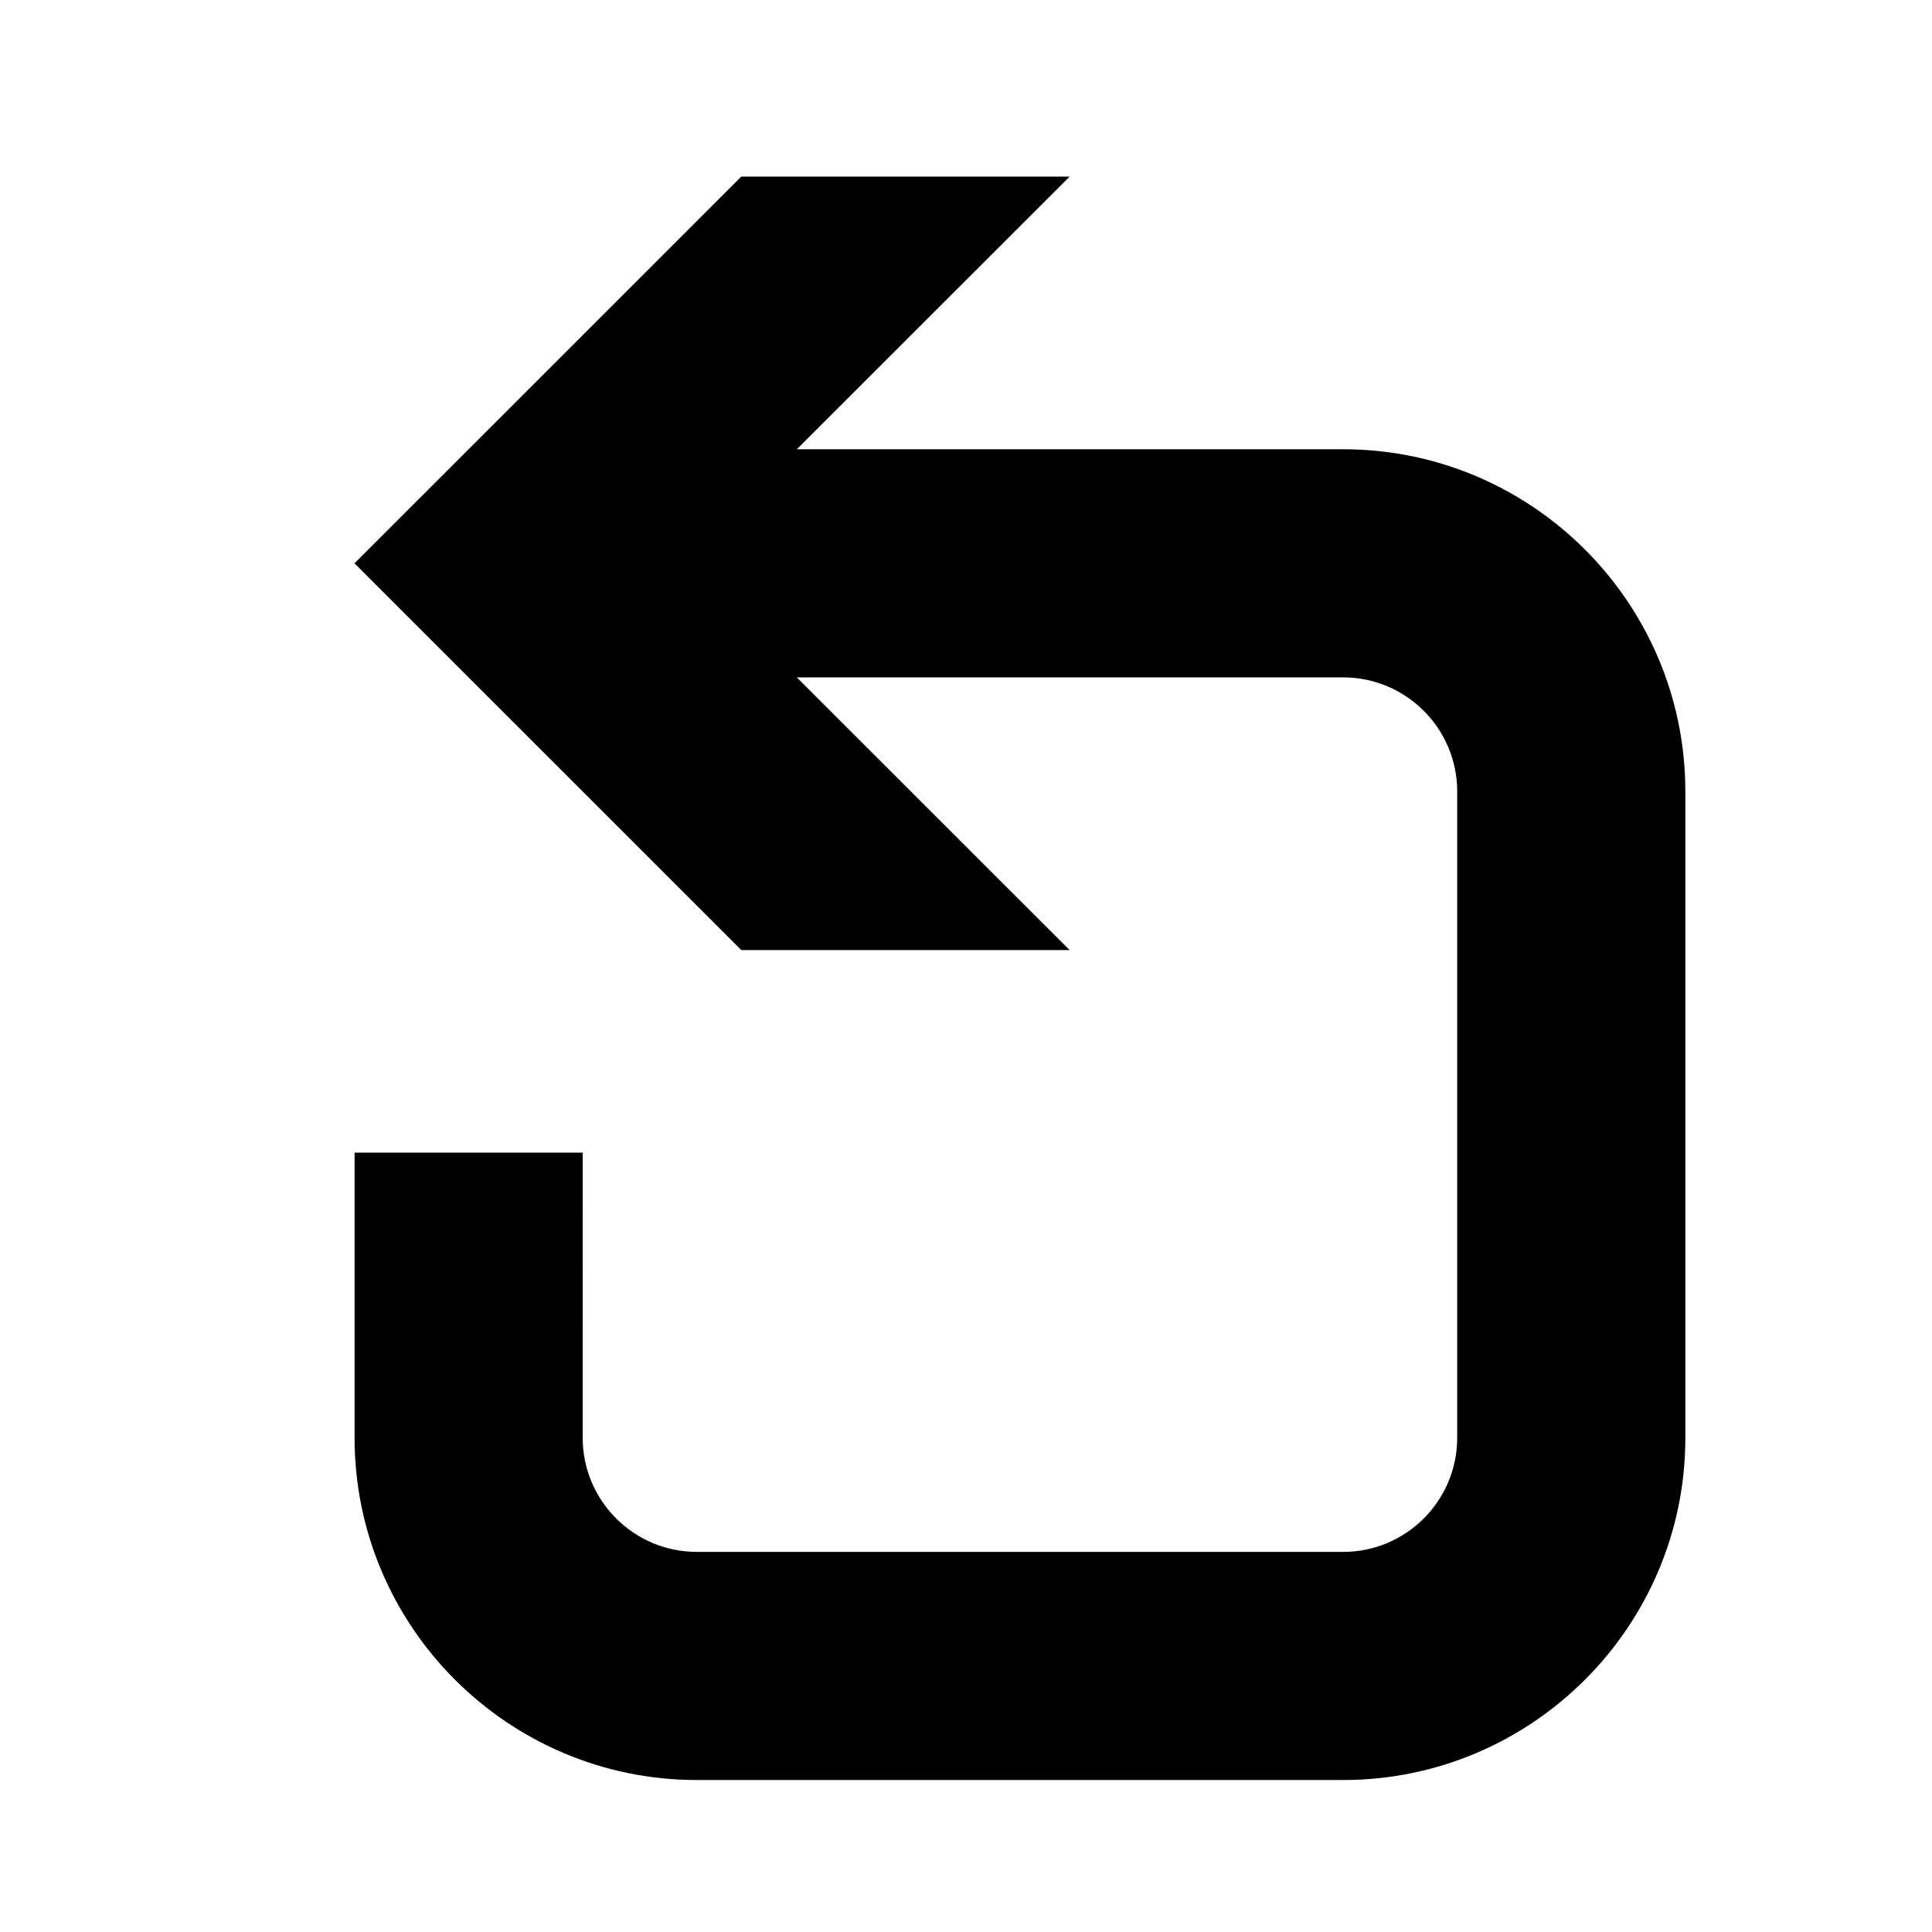
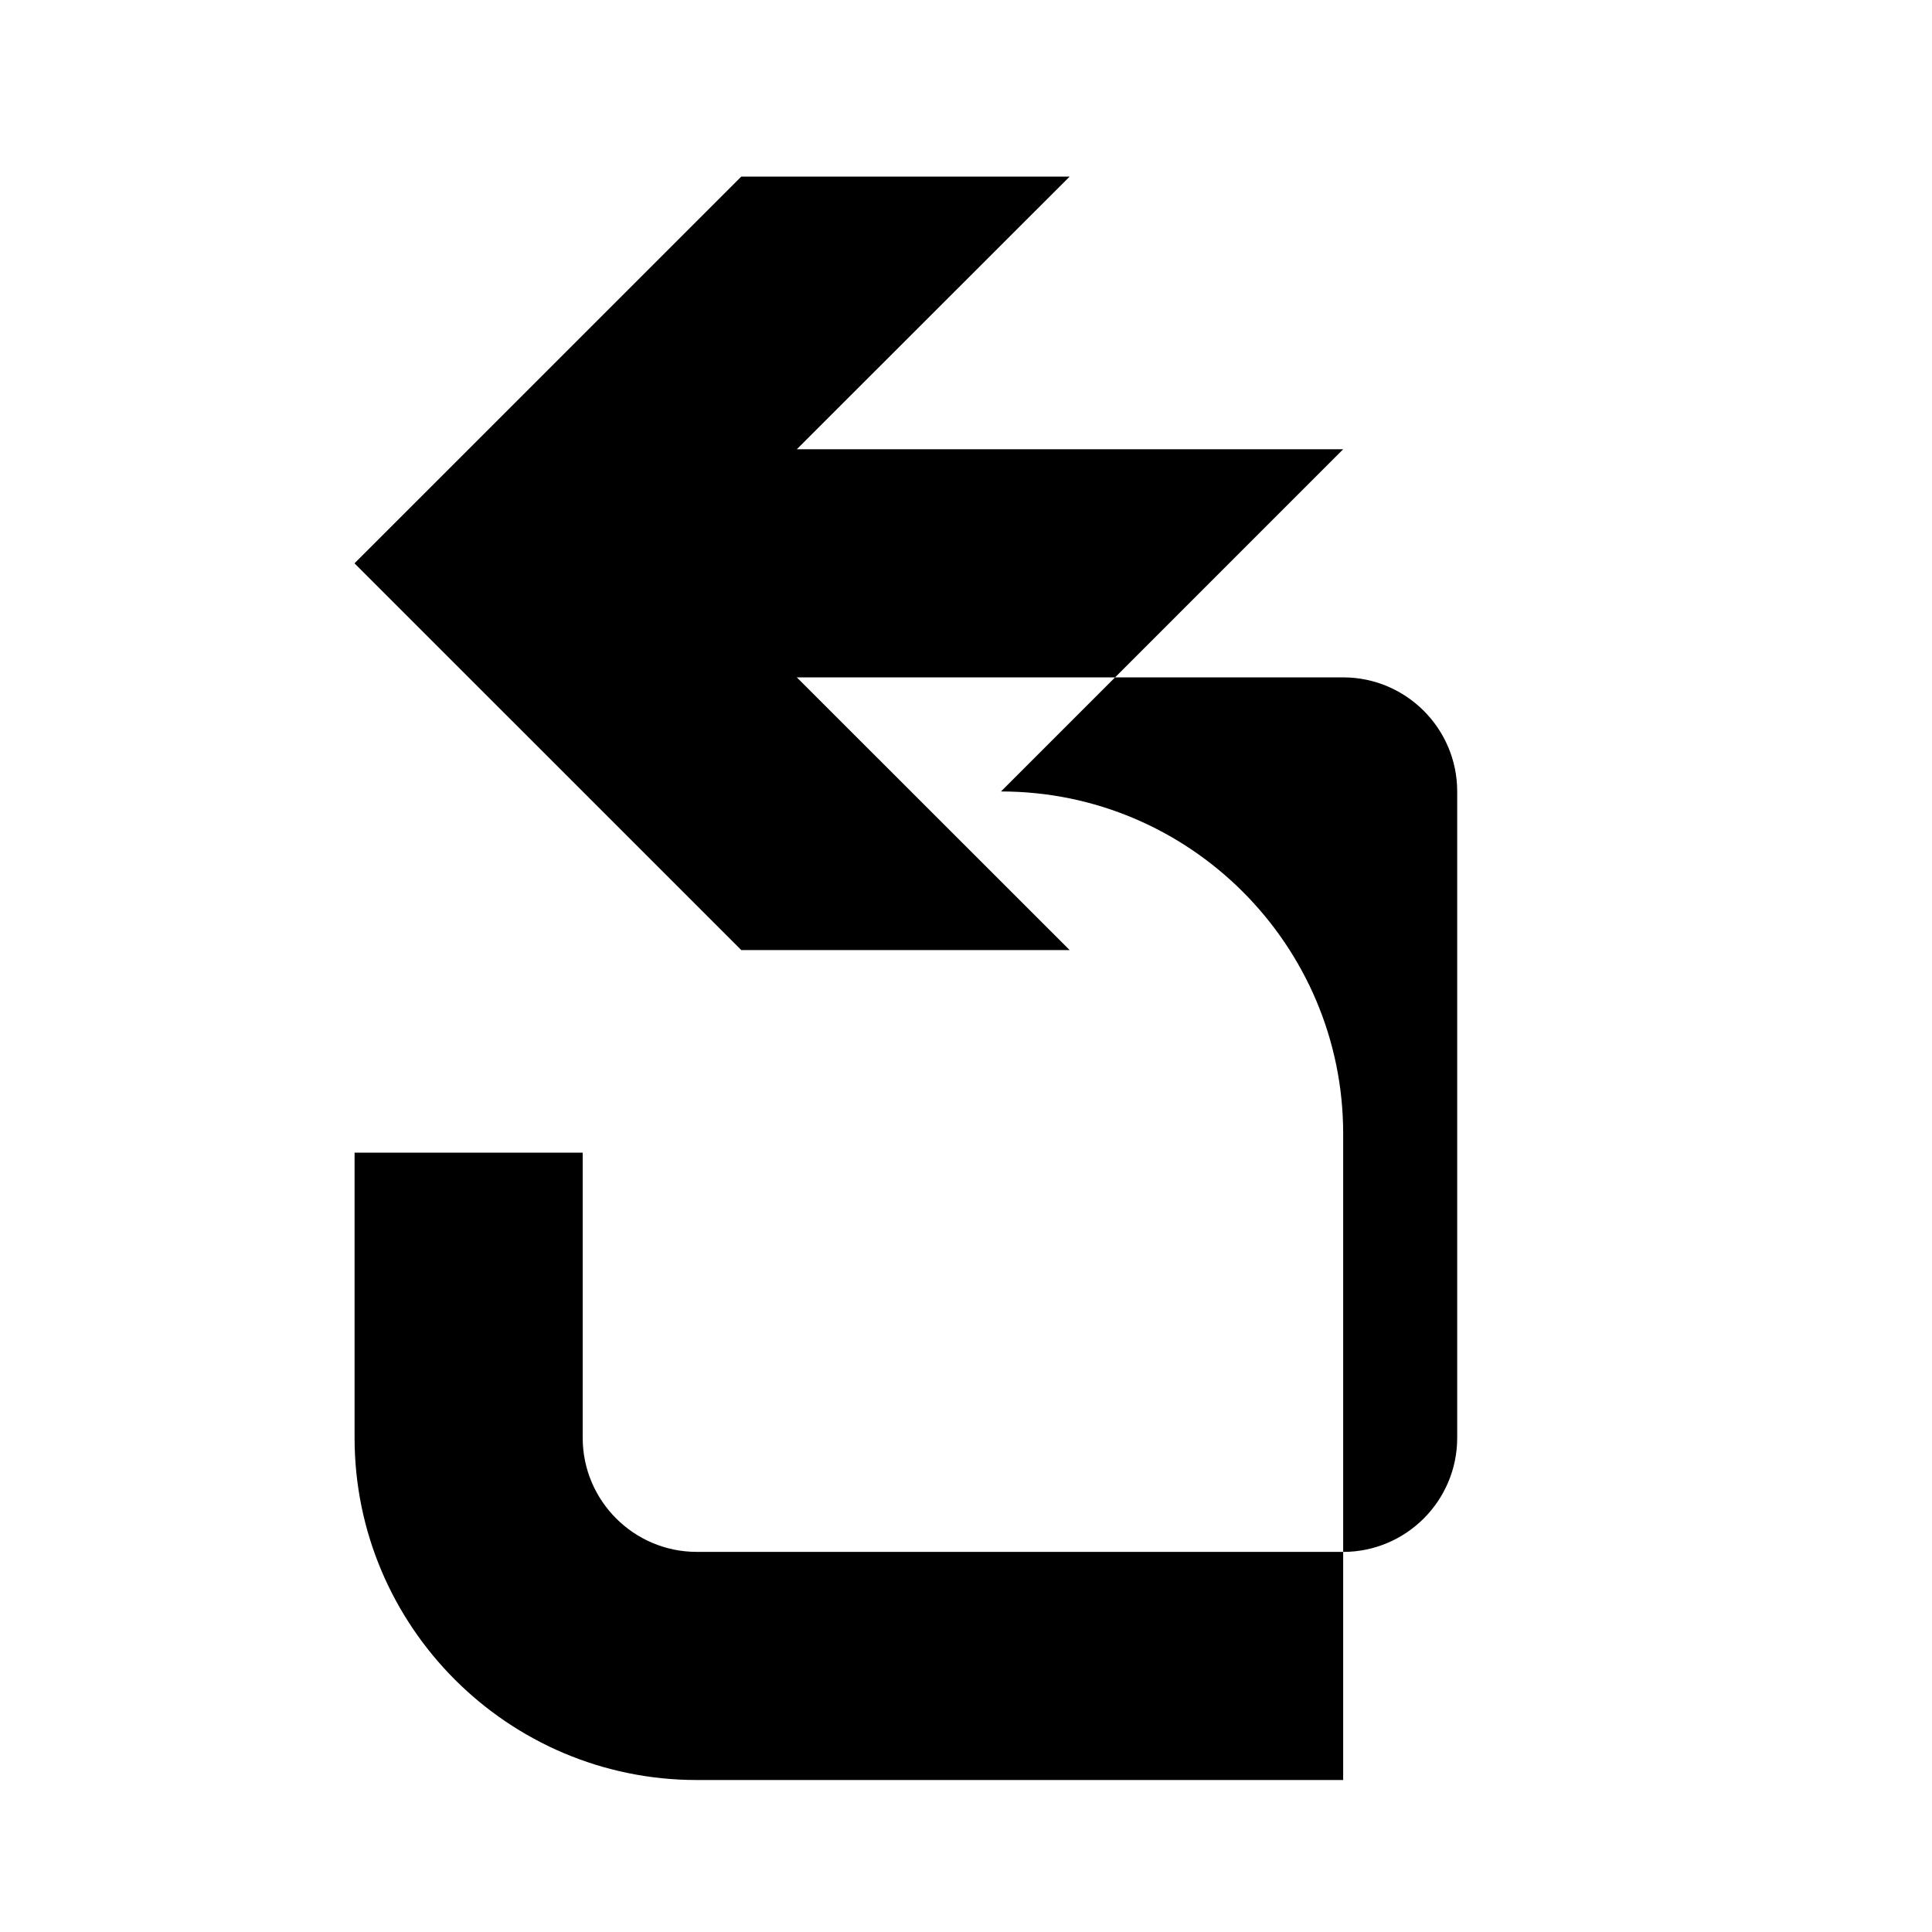
<svg xmlns="http://www.w3.org/2000/svg" fill="#000000" width="800px" height="800px" version="1.1" viewBox="144 144 512 512">
-   <path d="m499.95 263.06h-144.79l72.309-72.262h-87.023l-102.5 102.49 102.5 102.49h87.023l-72.309-72.266h144.79c16.668 0 30.223 13.559 30.223 30.23v171.3c0 16.672-13.559 30.23-30.223 30.23l-171.3-0.008c-16.672 0-30.23-13.559-30.23-30.23l0.004-75.566h-60.457v75.566c0 50.004 40.684 90.688 90.688 90.688h171.3c50.004 0 90.68-40.684 90.68-90.688v-171.3c-0.004-49.992-40.68-90.676-90.684-90.676z" />
+   <path d="m499.95 263.06h-144.79l72.309-72.262h-87.023l-102.5 102.49 102.5 102.49h87.023l-72.309-72.266h144.79c16.668 0 30.223 13.559 30.223 30.23v171.3c0 16.672-13.559 30.23-30.223 30.23l-171.3-0.008c-16.672 0-30.23-13.559-30.23-30.23l0.004-75.566h-60.457v75.566c0 50.004 40.684 90.688 90.688 90.688h171.3v-171.3c-0.004-49.992-40.68-90.676-90.684-90.676z" />
</svg>